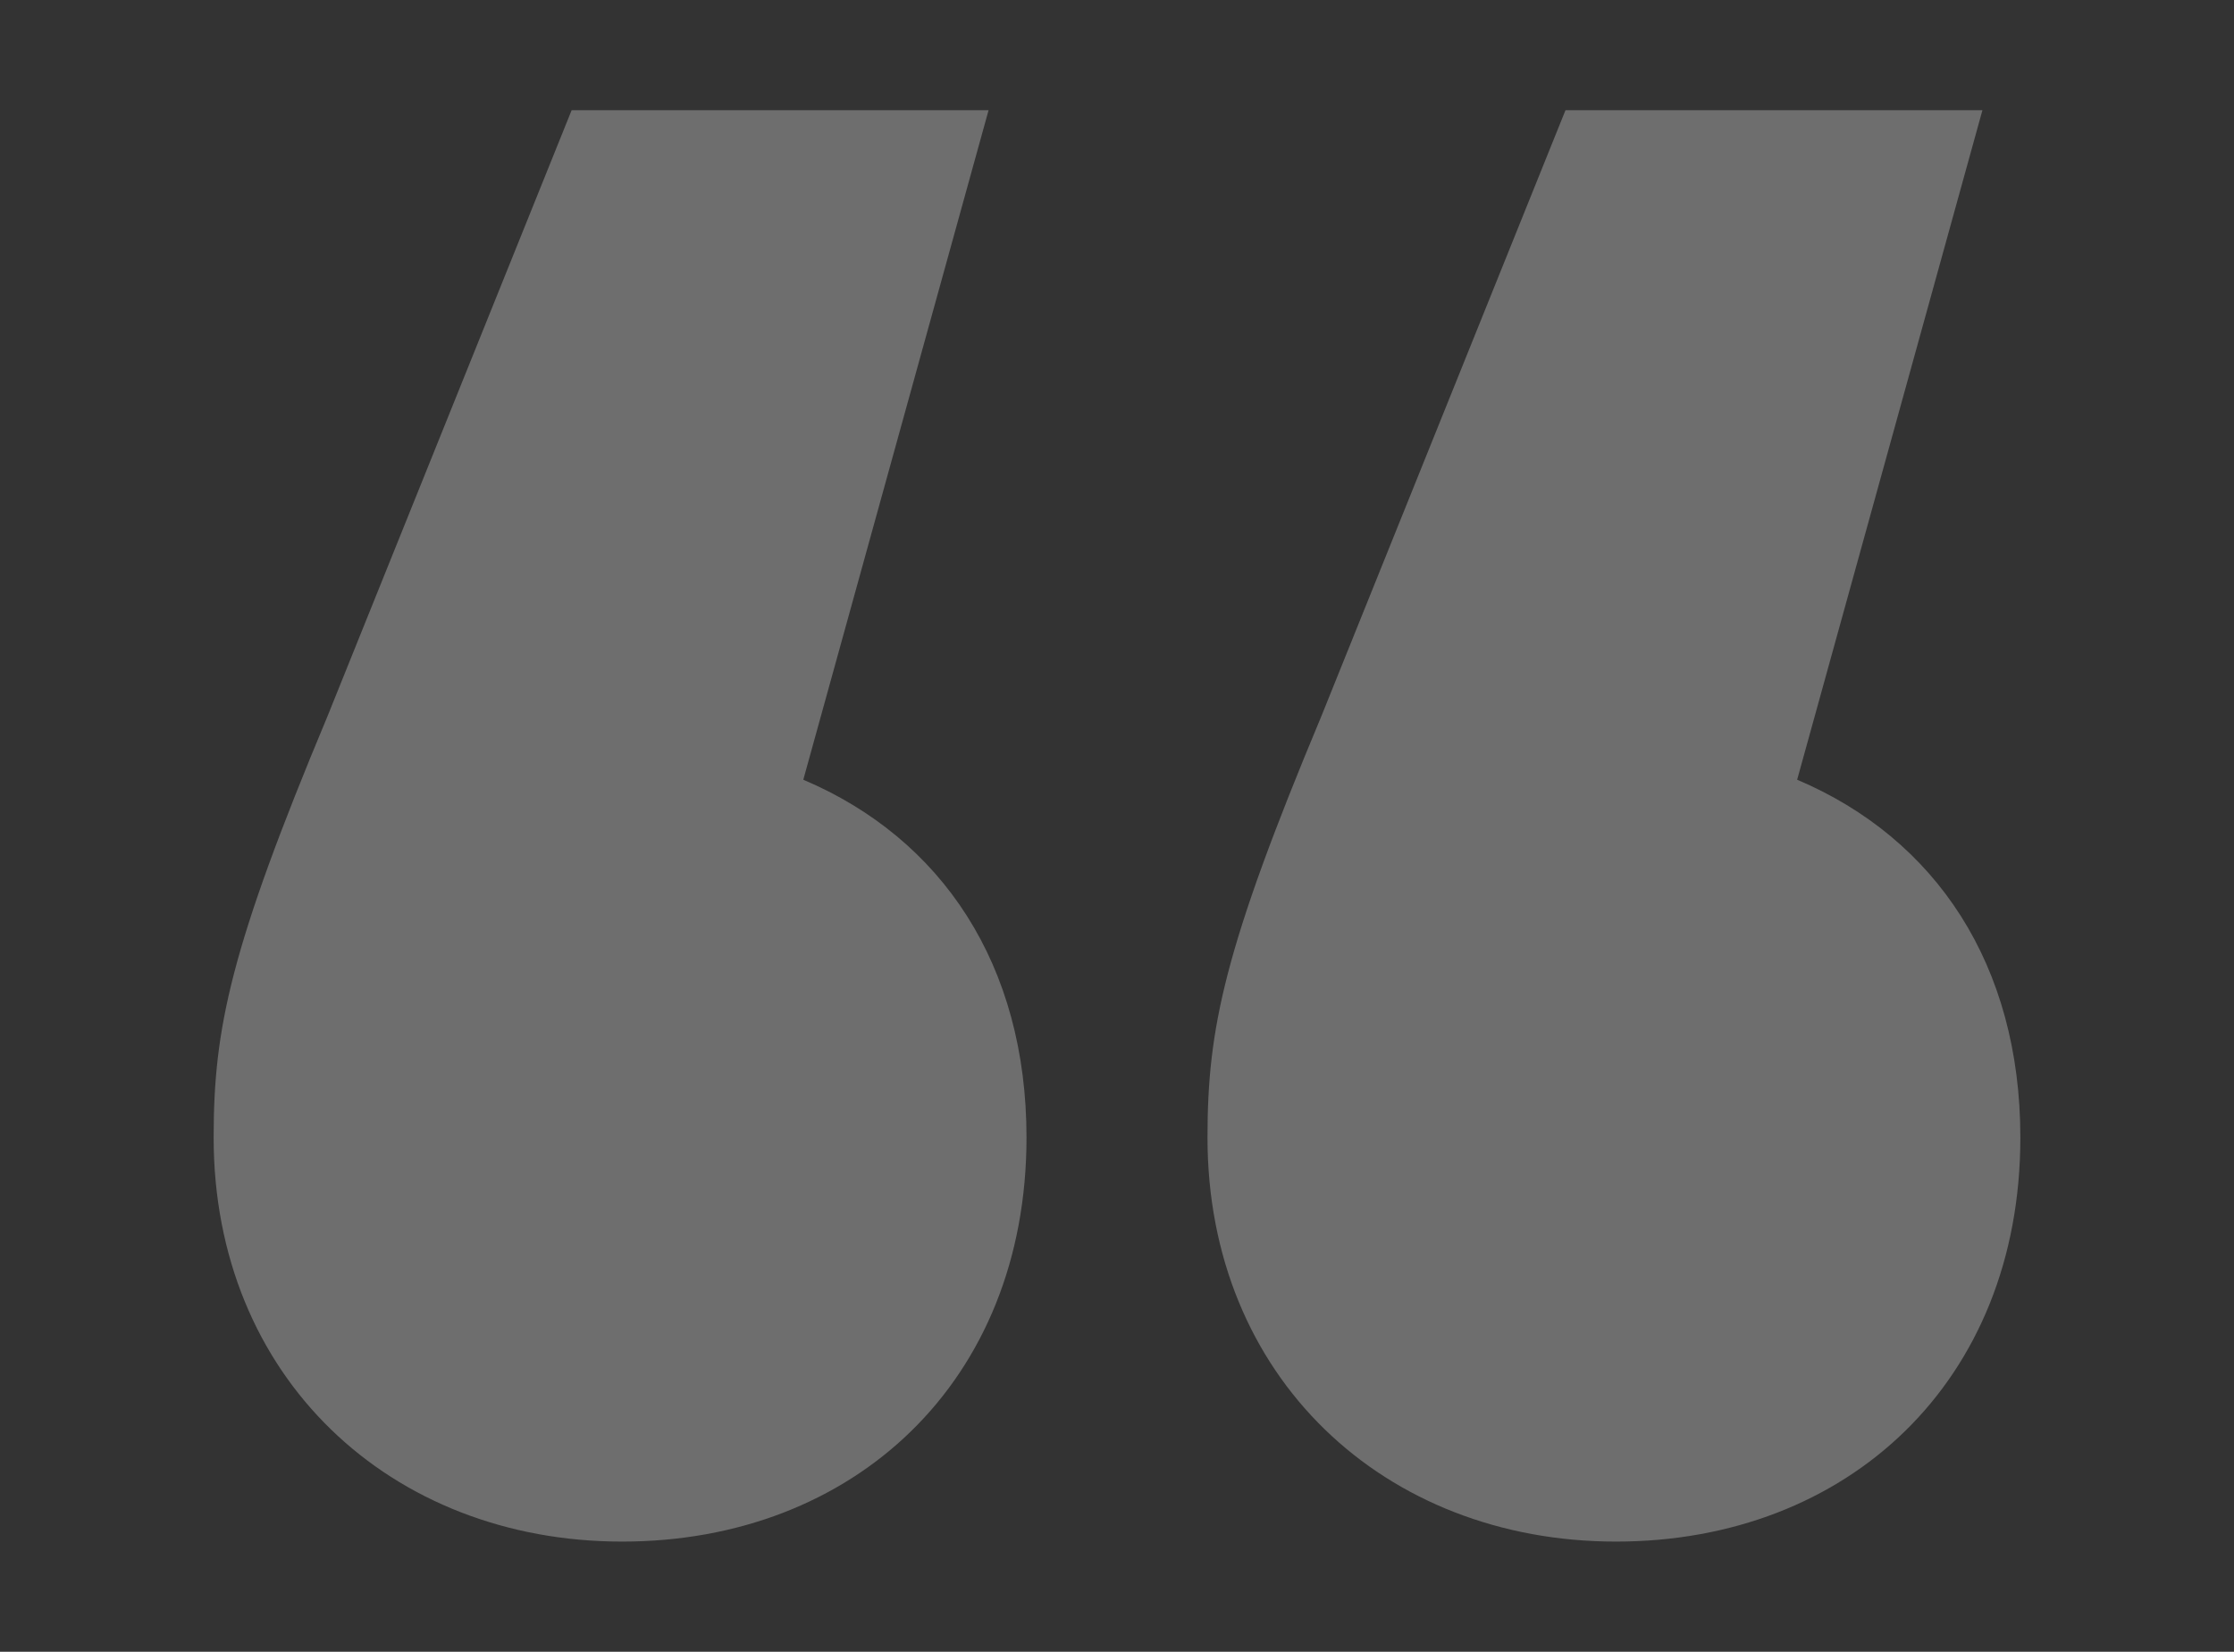
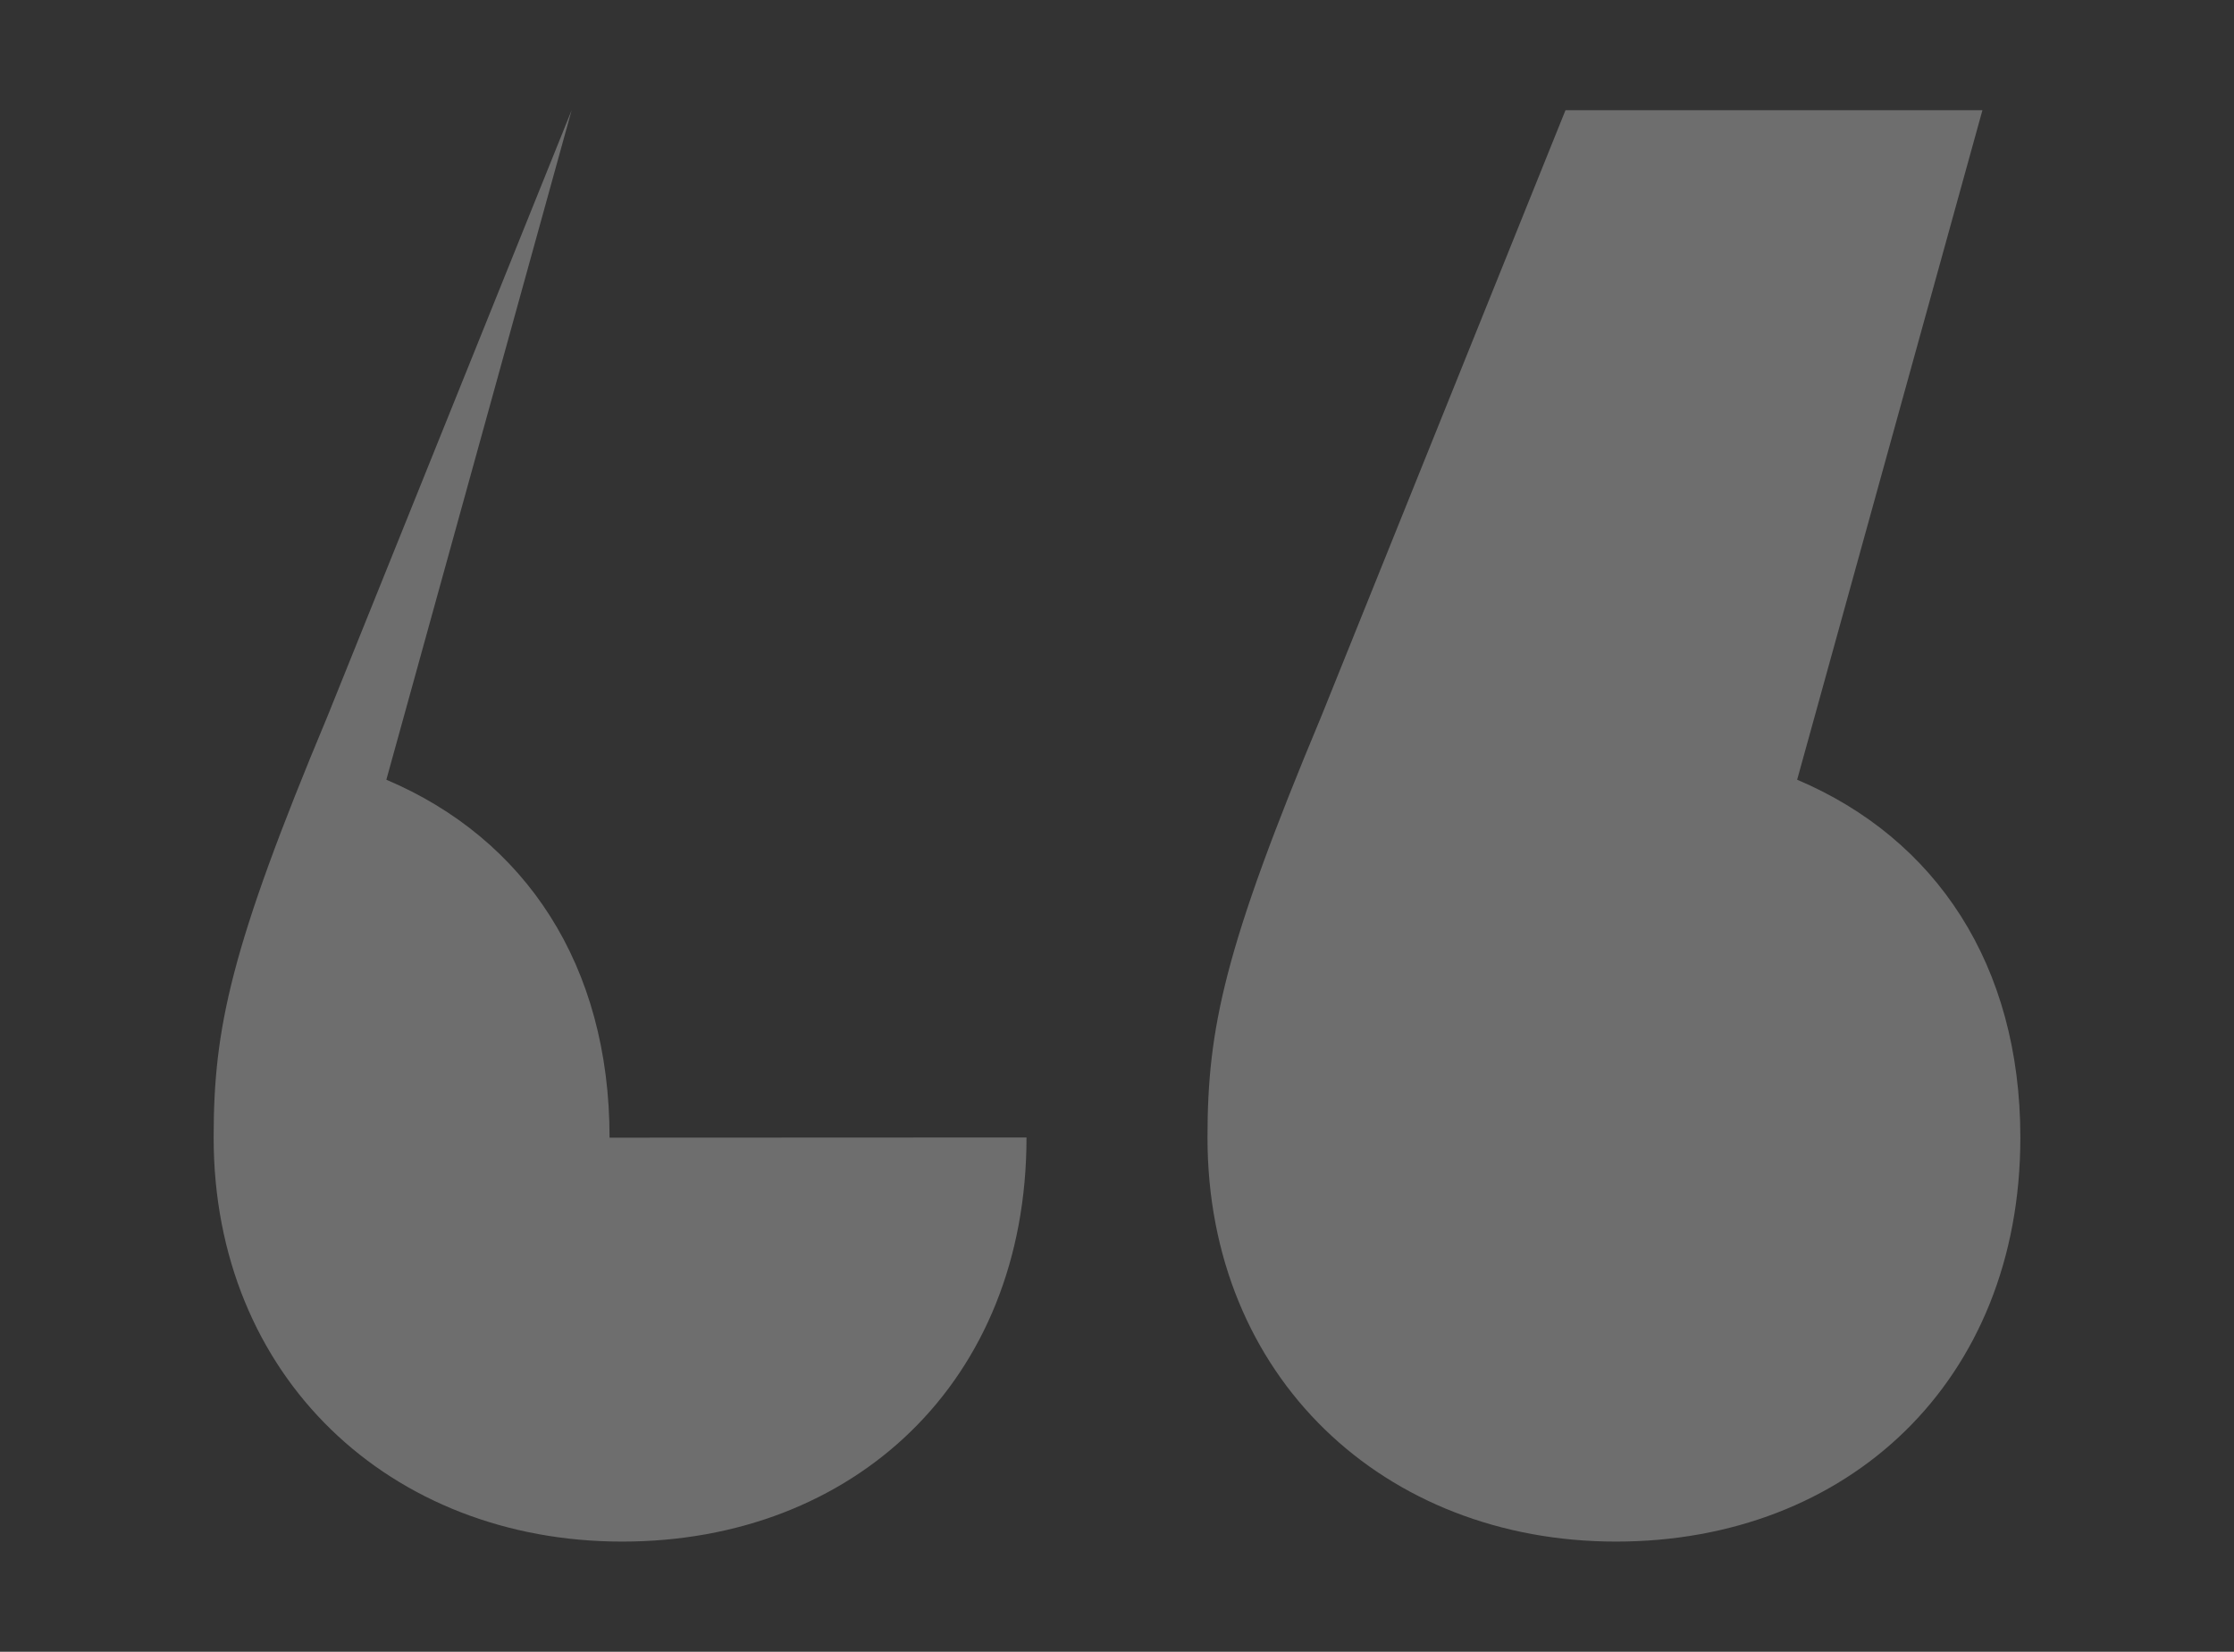
<svg xmlns="http://www.w3.org/2000/svg" id="Capa_1" data-name="Capa 1" viewBox="0 0 119 88">
  <rect x="0" y="0" width="119" height="88" fill="#333333" stroke="none" />
  <defs>
    <style>      .cls-1 {        opacity: .3;      }      .cls-2 {        fill: #f7f7f7;      }    </style>
  </defs>
  <g class="cls-1">
-     <path class="cls-2" d="M54.68,60.6c0,13.01-9.2,21.53-21.54,21.53s-21.76-8.75-21.76-21.53c0-5.83,.9-10.09,6.06-22.43L30.45,5.87h22.21l-9.87,35.67c7.4,3.14,11.89,9.87,11.89,19.07Zm52.94,0c0,13.01-9.2,21.53-21.54,21.53s-21.76-8.75-21.76-21.53c0-5.83,.9-10.09,6.06-22.43L83.39,5.87h22.21l-9.87,35.67c7.4,3.14,11.89,9.87,11.89,19.07Z" />
+     <path class="cls-2" d="M54.68,60.6c0,13.01-9.2,21.53-21.54,21.53s-21.76-8.75-21.76-21.53c0-5.83,.9-10.09,6.06-22.43L30.45,5.87l-9.87,35.67c7.4,3.14,11.89,9.87,11.89,19.07Zm52.94,0c0,13.01-9.2,21.53-21.54,21.53s-21.76-8.75-21.76-21.53c0-5.83,.9-10.09,6.06-22.43L83.39,5.87h22.21l-9.87,35.67c7.4,3.14,11.89,9.87,11.89,19.07Z" />
  </g>
</svg>